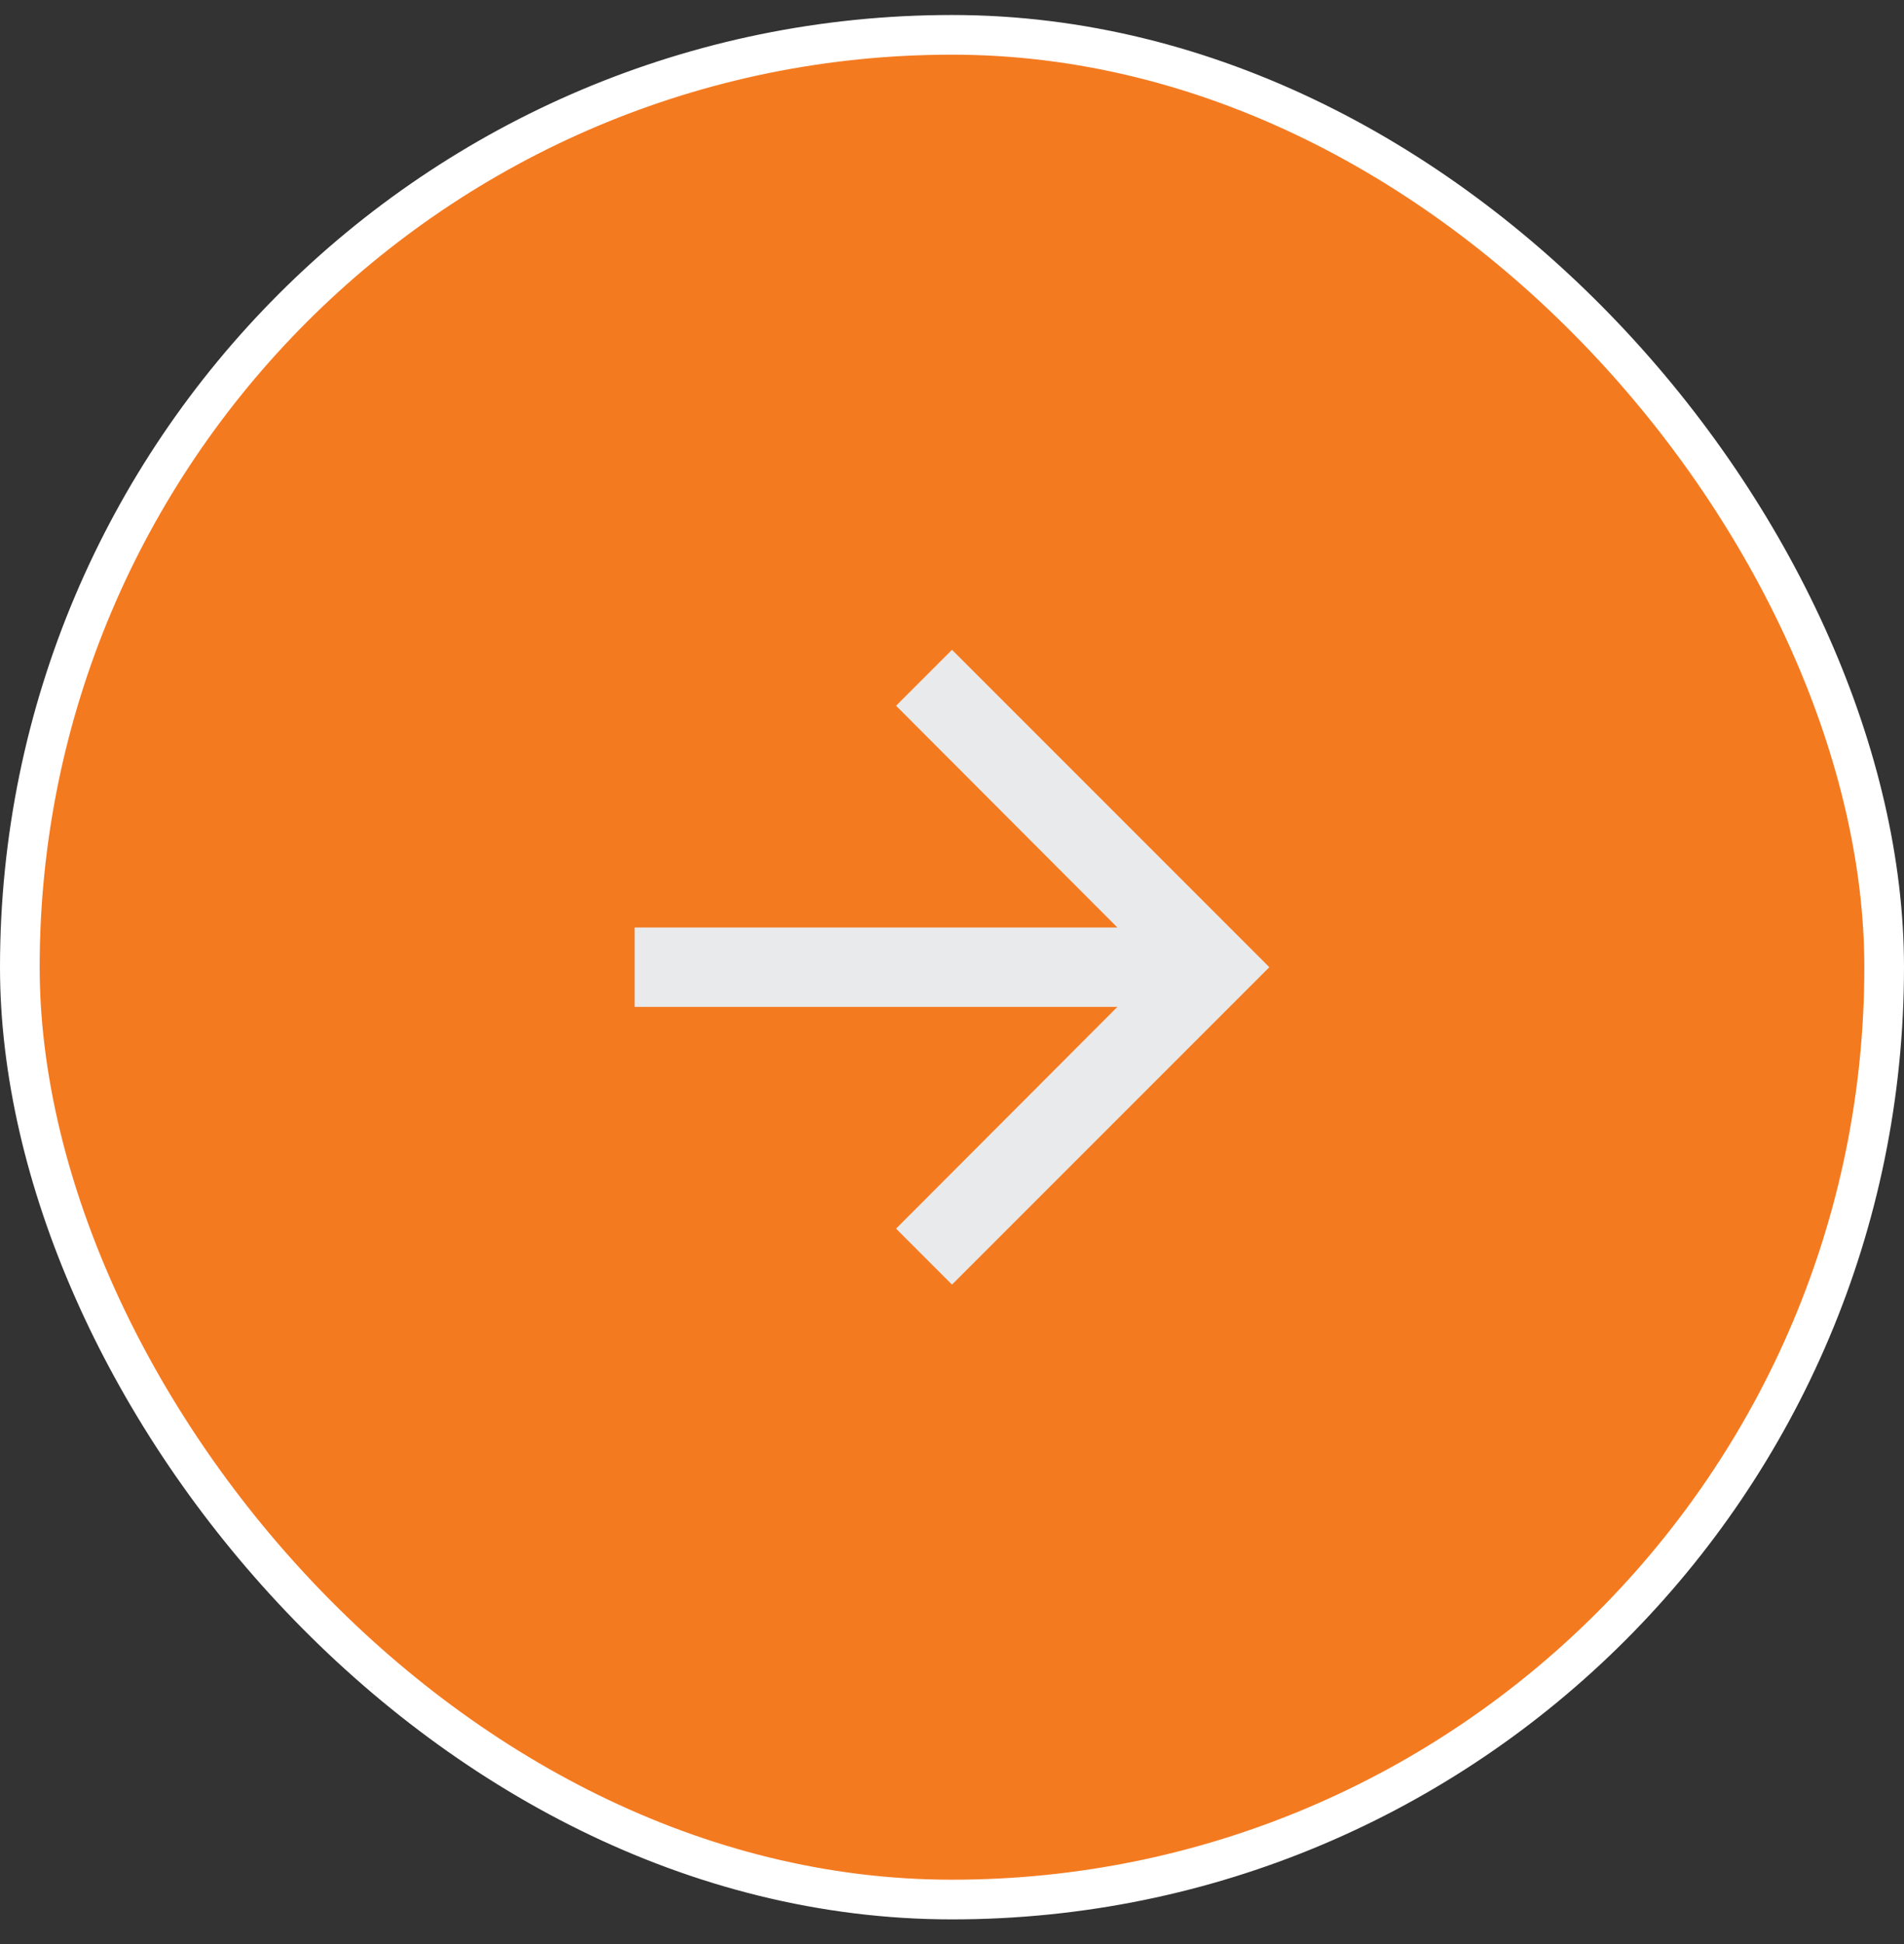
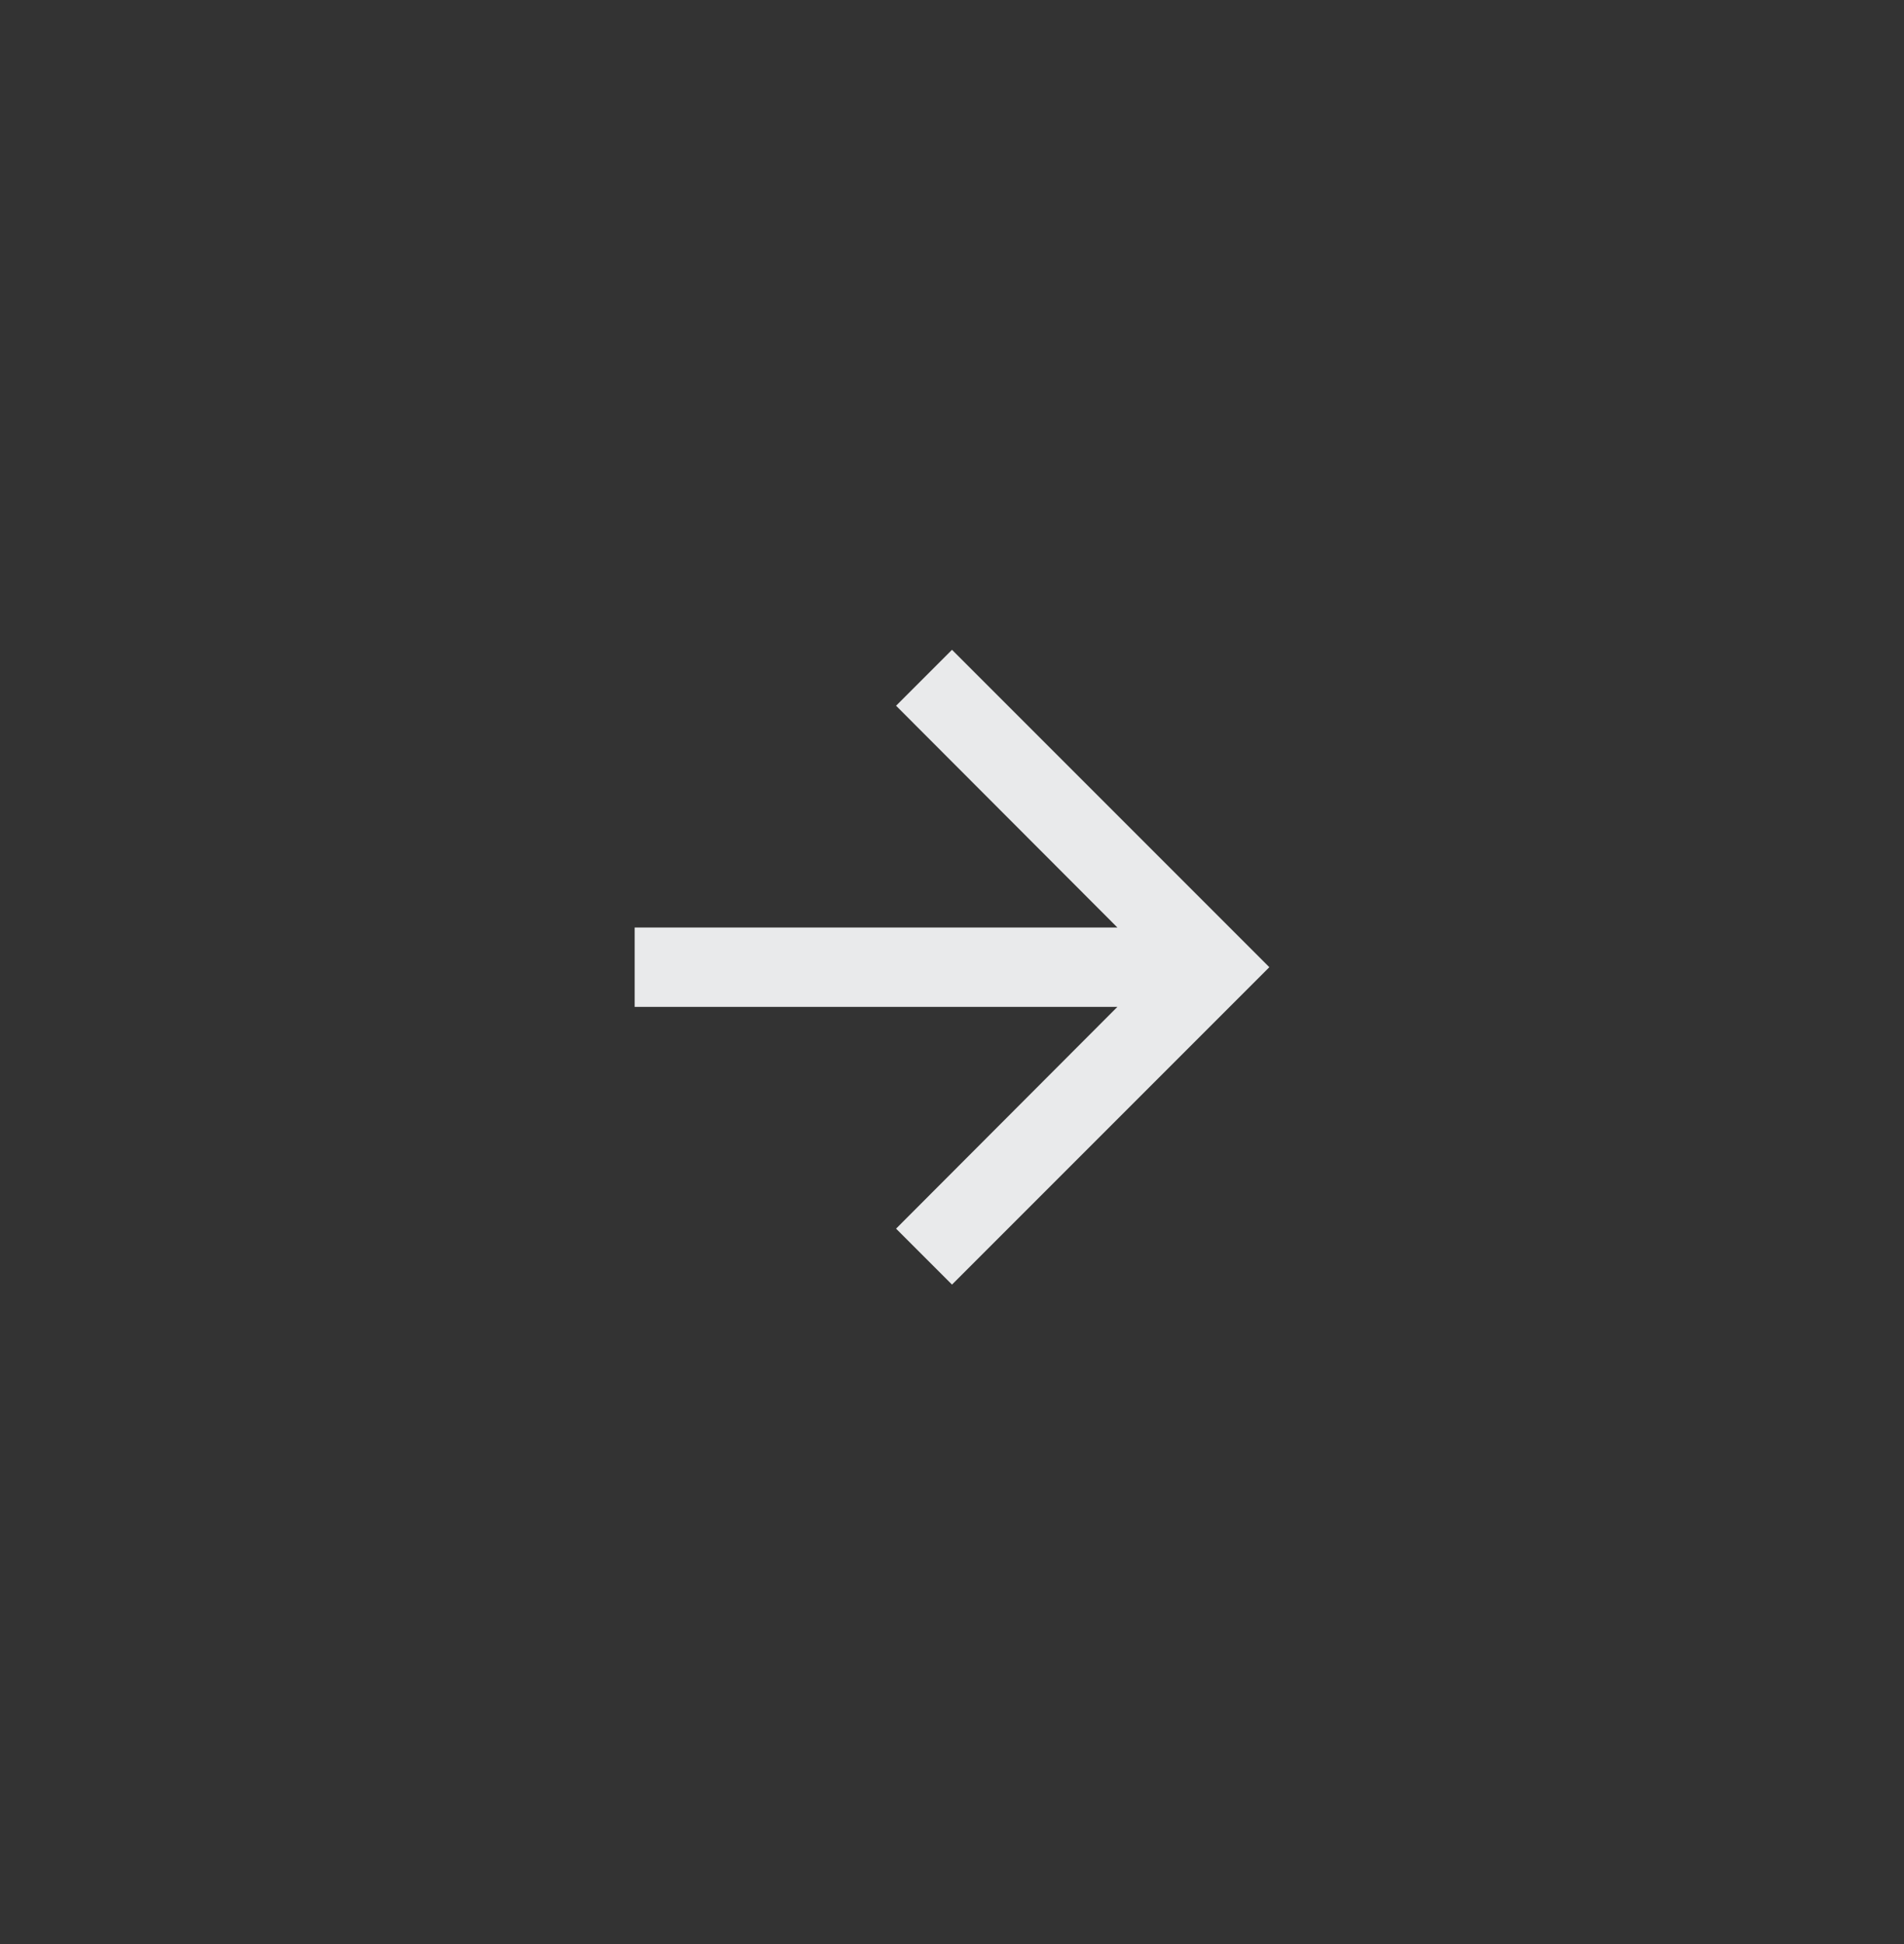
<svg xmlns="http://www.w3.org/2000/svg" width="48" height="49" viewBox="0 0 48 49" fill="none">
  <rect x="0" y="0" width="48" height="49" fill="#333333" stroke="none" />
-   <rect x="0.5" y="0.878" width="47" height="47" rx="23.5" fill="#F47A20" />
  <path d="M24 16.378L22.59 17.788L28.17 23.378H16V25.378H28.17L22.59 30.968L24 32.378L32 24.378L24 16.378Z" fill="#E9EAEB" />
-   <rect x="0.5" y="0.878" width="47" height="47" rx="23.5" stroke="white" />
</svg>